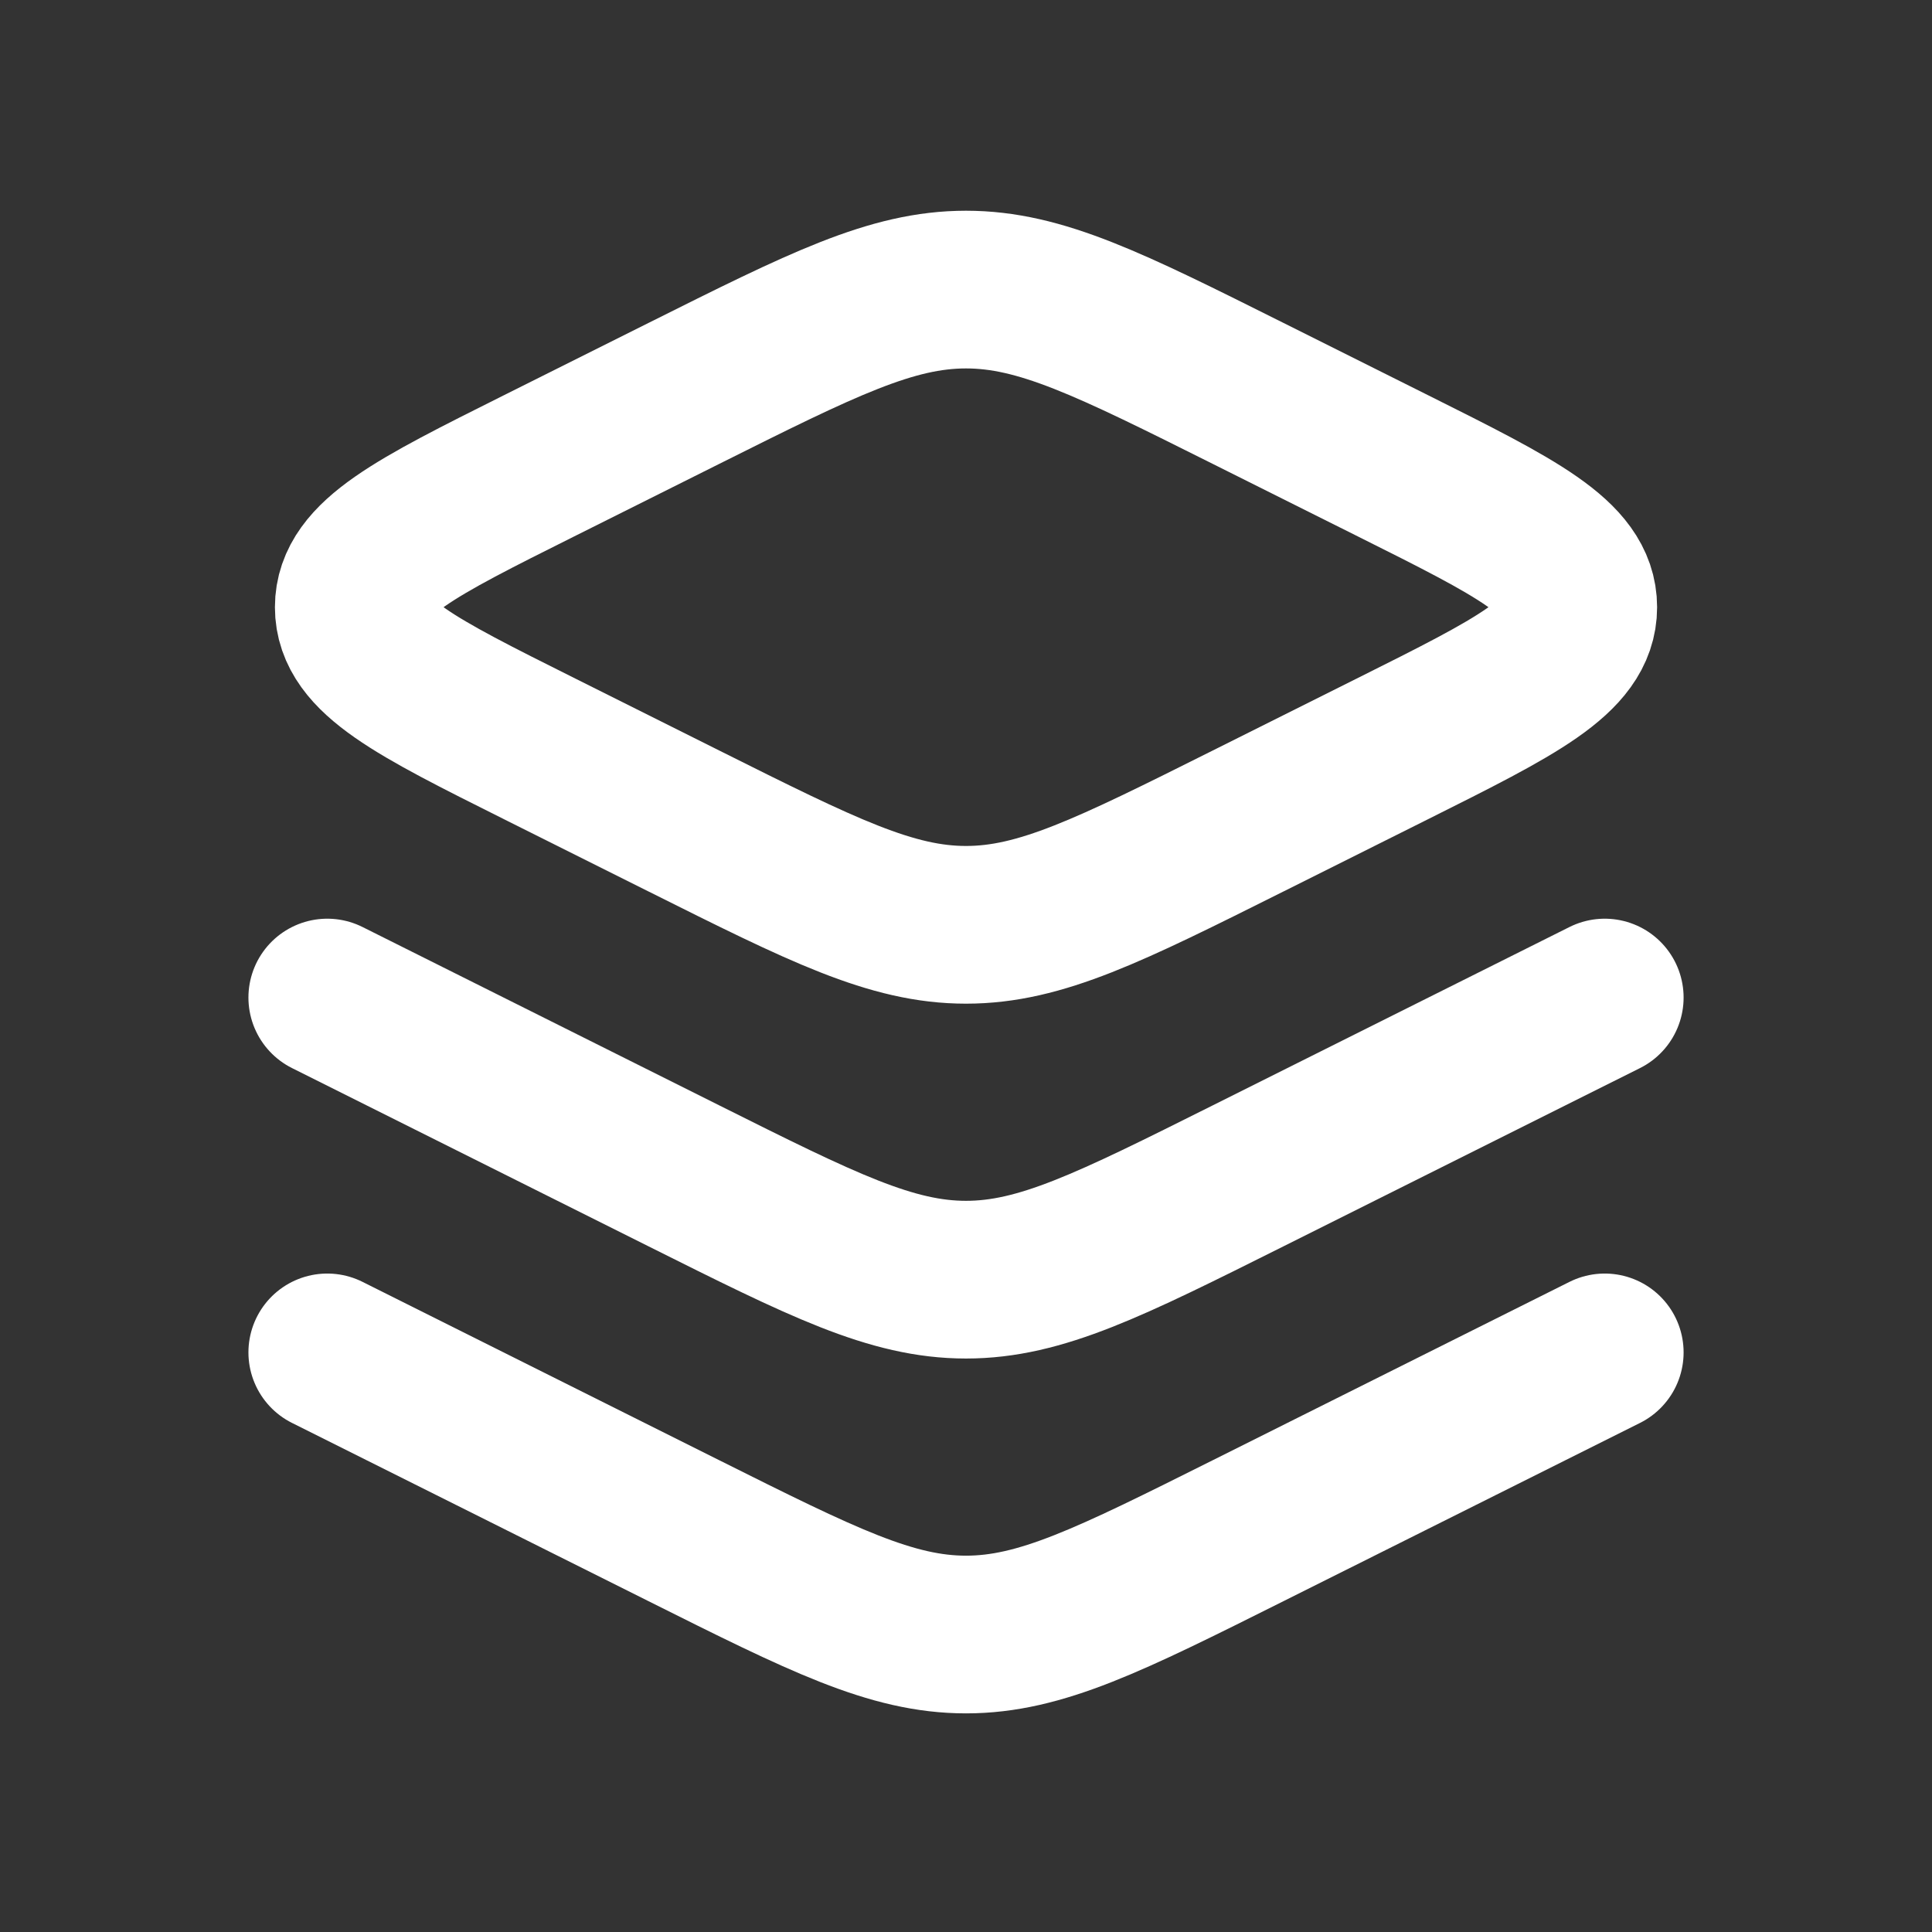
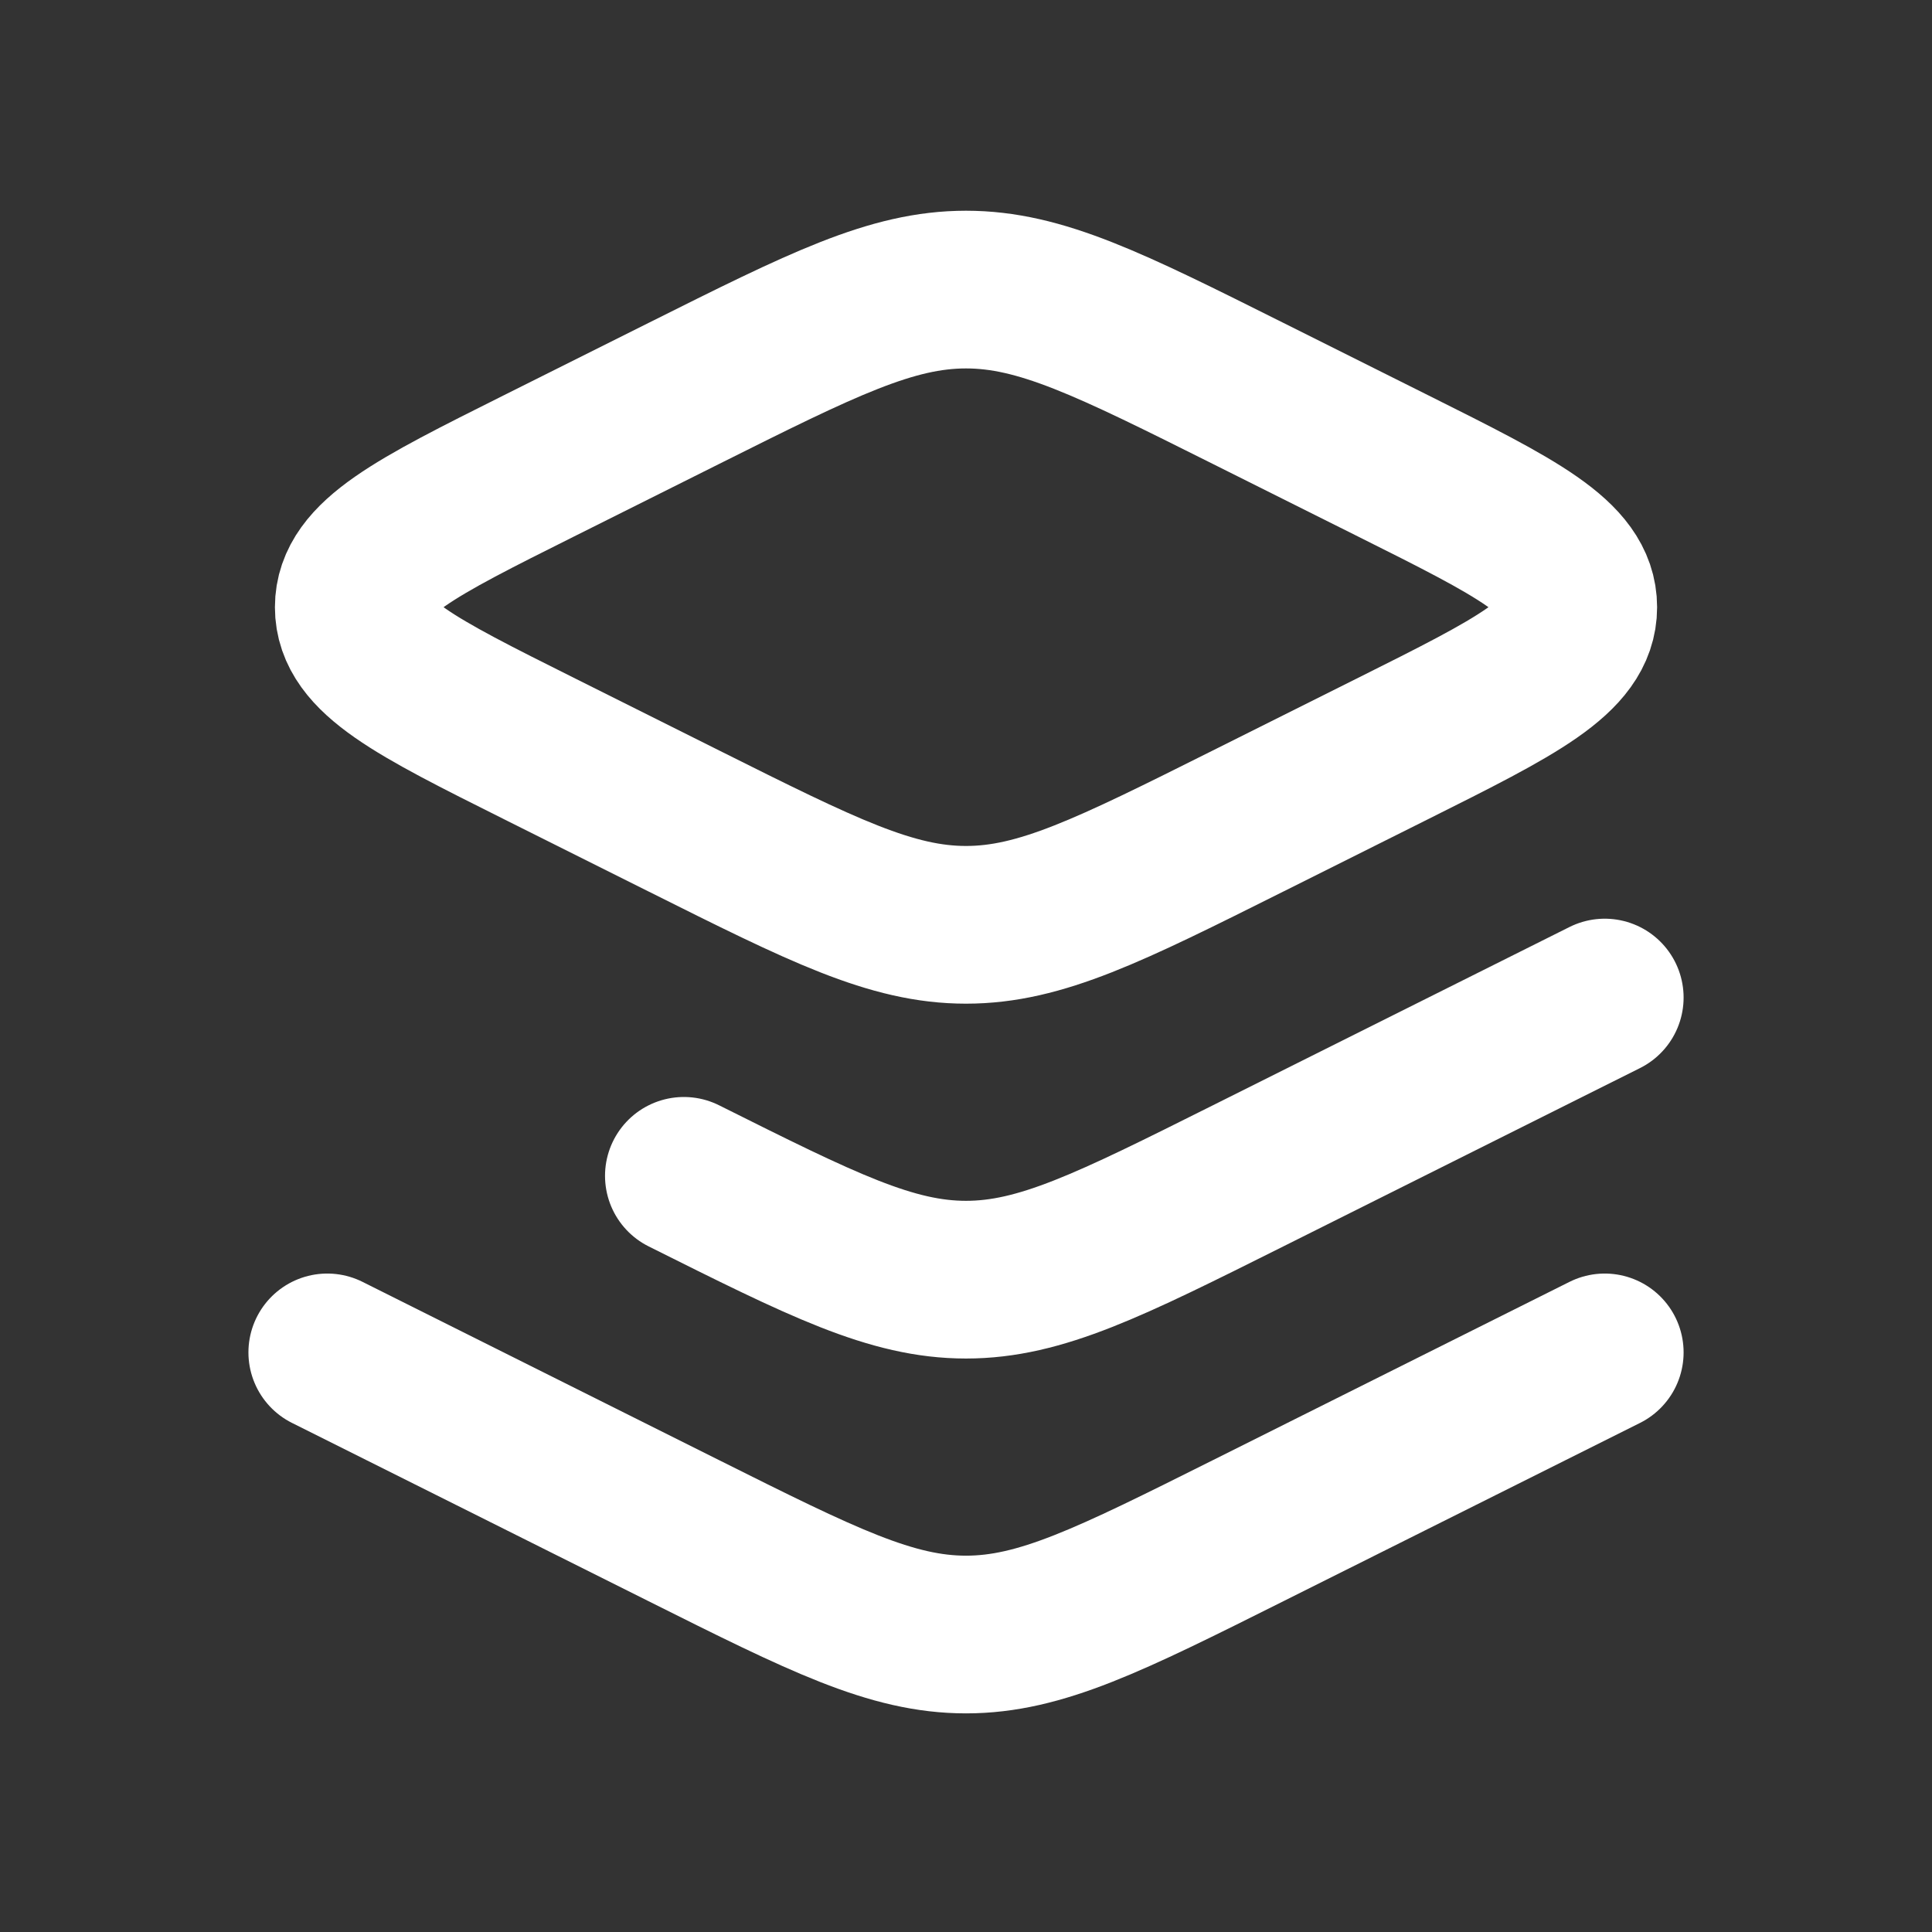
<svg xmlns="http://www.w3.org/2000/svg" width="70" height="70" viewBox="0 0 70 70" fill="none">
  <rect x="0" y="0" width="70" height="70" fill="#333333" stroke="none" />
-   <path d="M58.143 36.143L45.222 42.603C40.206 45.111 37.698 46.365 35 46.365C32.303 46.365 29.794 45.111 24.778 42.603L11.858 36.143M58.143 49L45.222 55.46C40.206 57.968 37.698 59.222 35 59.222C32.303 59.222 29.794 57.968 24.778 55.46L11.858 49M50.493 27.111L45.222 29.746C40.206 32.254 37.698 33.508 35 33.508C32.303 33.508 29.794 32.254 24.778 29.746L19.508 27.111C15.048 24.881 12.818 23.766 12.818 22C12.818 20.234 15.048 19.119 19.508 16.889L24.778 14.254C29.794 11.746 32.303 10.492 35 10.492C37.698 10.492 40.206 11.746 45.222 14.254L50.493 16.889C54.953 19.119 57.183 20.234 57.183 22C57.183 23.766 54.953 24.881 50.493 27.111Z" stroke="white" stroke-width="5.714" stroke-linecap="round" stroke-linejoin="round" />
+   <path d="M58.143 36.143L45.222 42.603C40.206 45.111 37.698 46.365 35 46.365C32.303 46.365 29.794 45.111 24.778 42.603M58.143 49L45.222 55.46C40.206 57.968 37.698 59.222 35 59.222C32.303 59.222 29.794 57.968 24.778 55.46L11.858 49M50.493 27.111L45.222 29.746C40.206 32.254 37.698 33.508 35 33.508C32.303 33.508 29.794 32.254 24.778 29.746L19.508 27.111C15.048 24.881 12.818 23.766 12.818 22C12.818 20.234 15.048 19.119 19.508 16.889L24.778 14.254C29.794 11.746 32.303 10.492 35 10.492C37.698 10.492 40.206 11.746 45.222 14.254L50.493 16.889C54.953 19.119 57.183 20.234 57.183 22C57.183 23.766 54.953 24.881 50.493 27.111Z" stroke="white" stroke-width="5.714" stroke-linecap="round" stroke-linejoin="round" />
</svg>